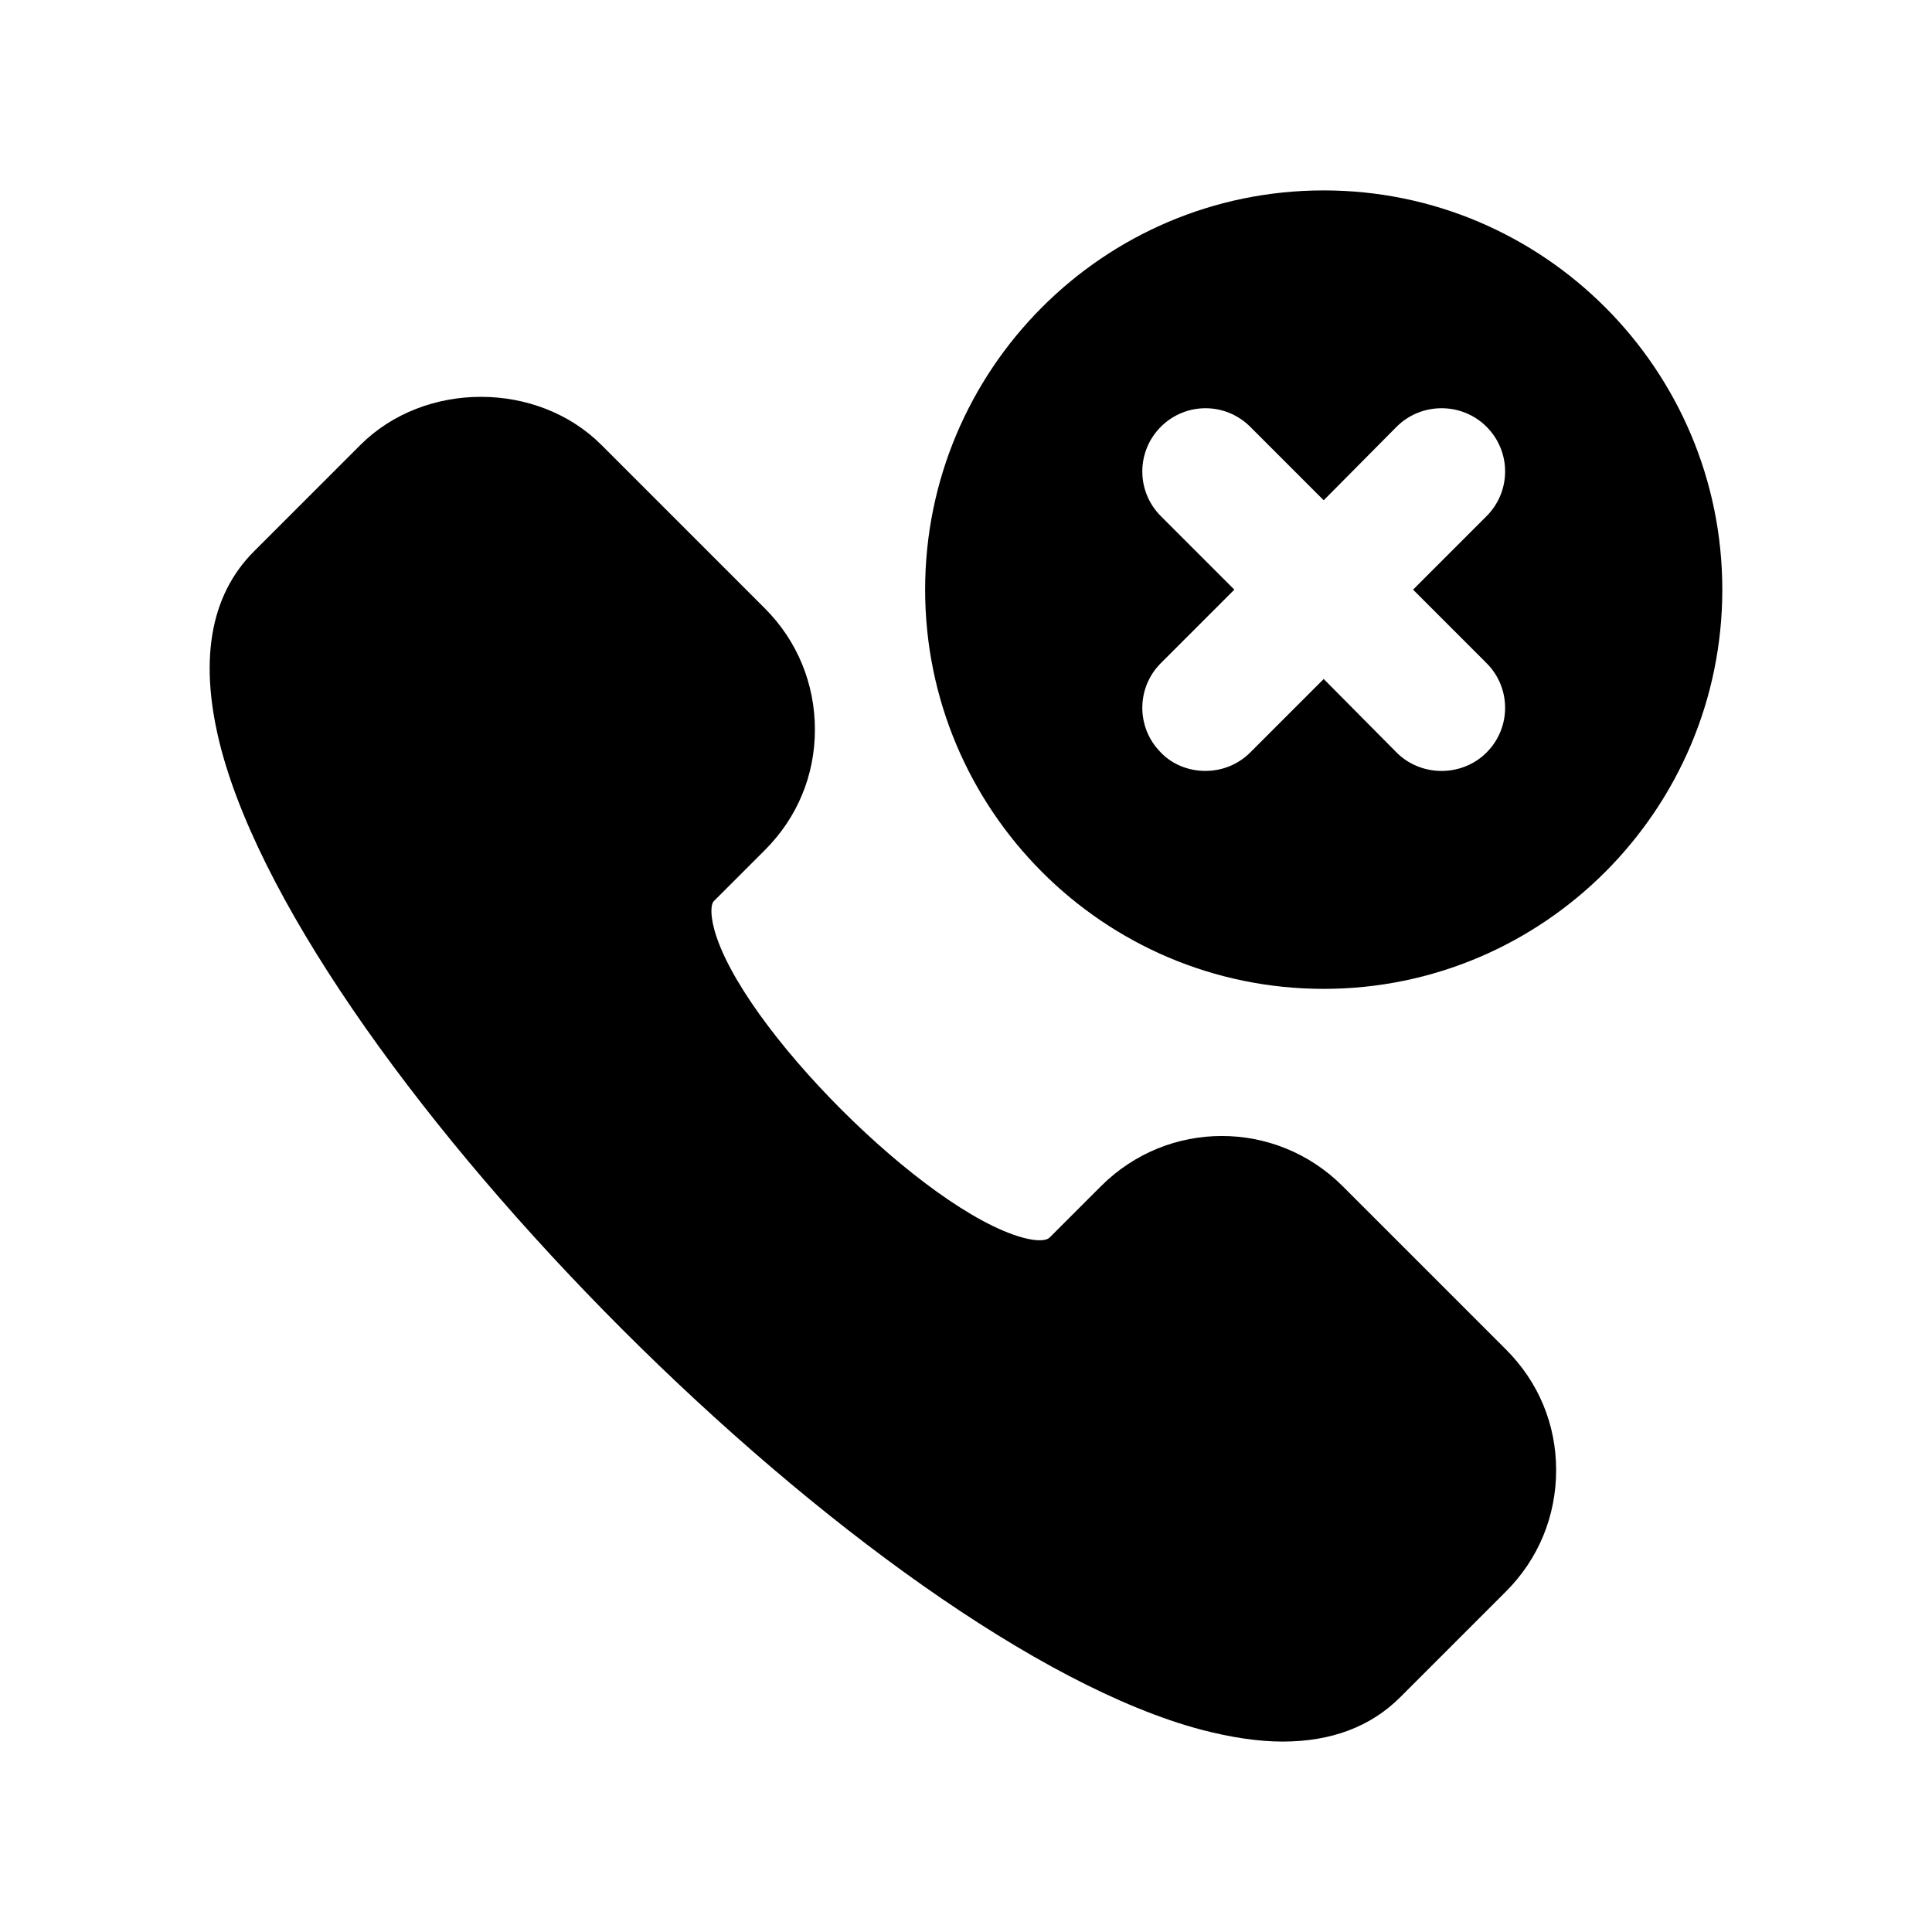
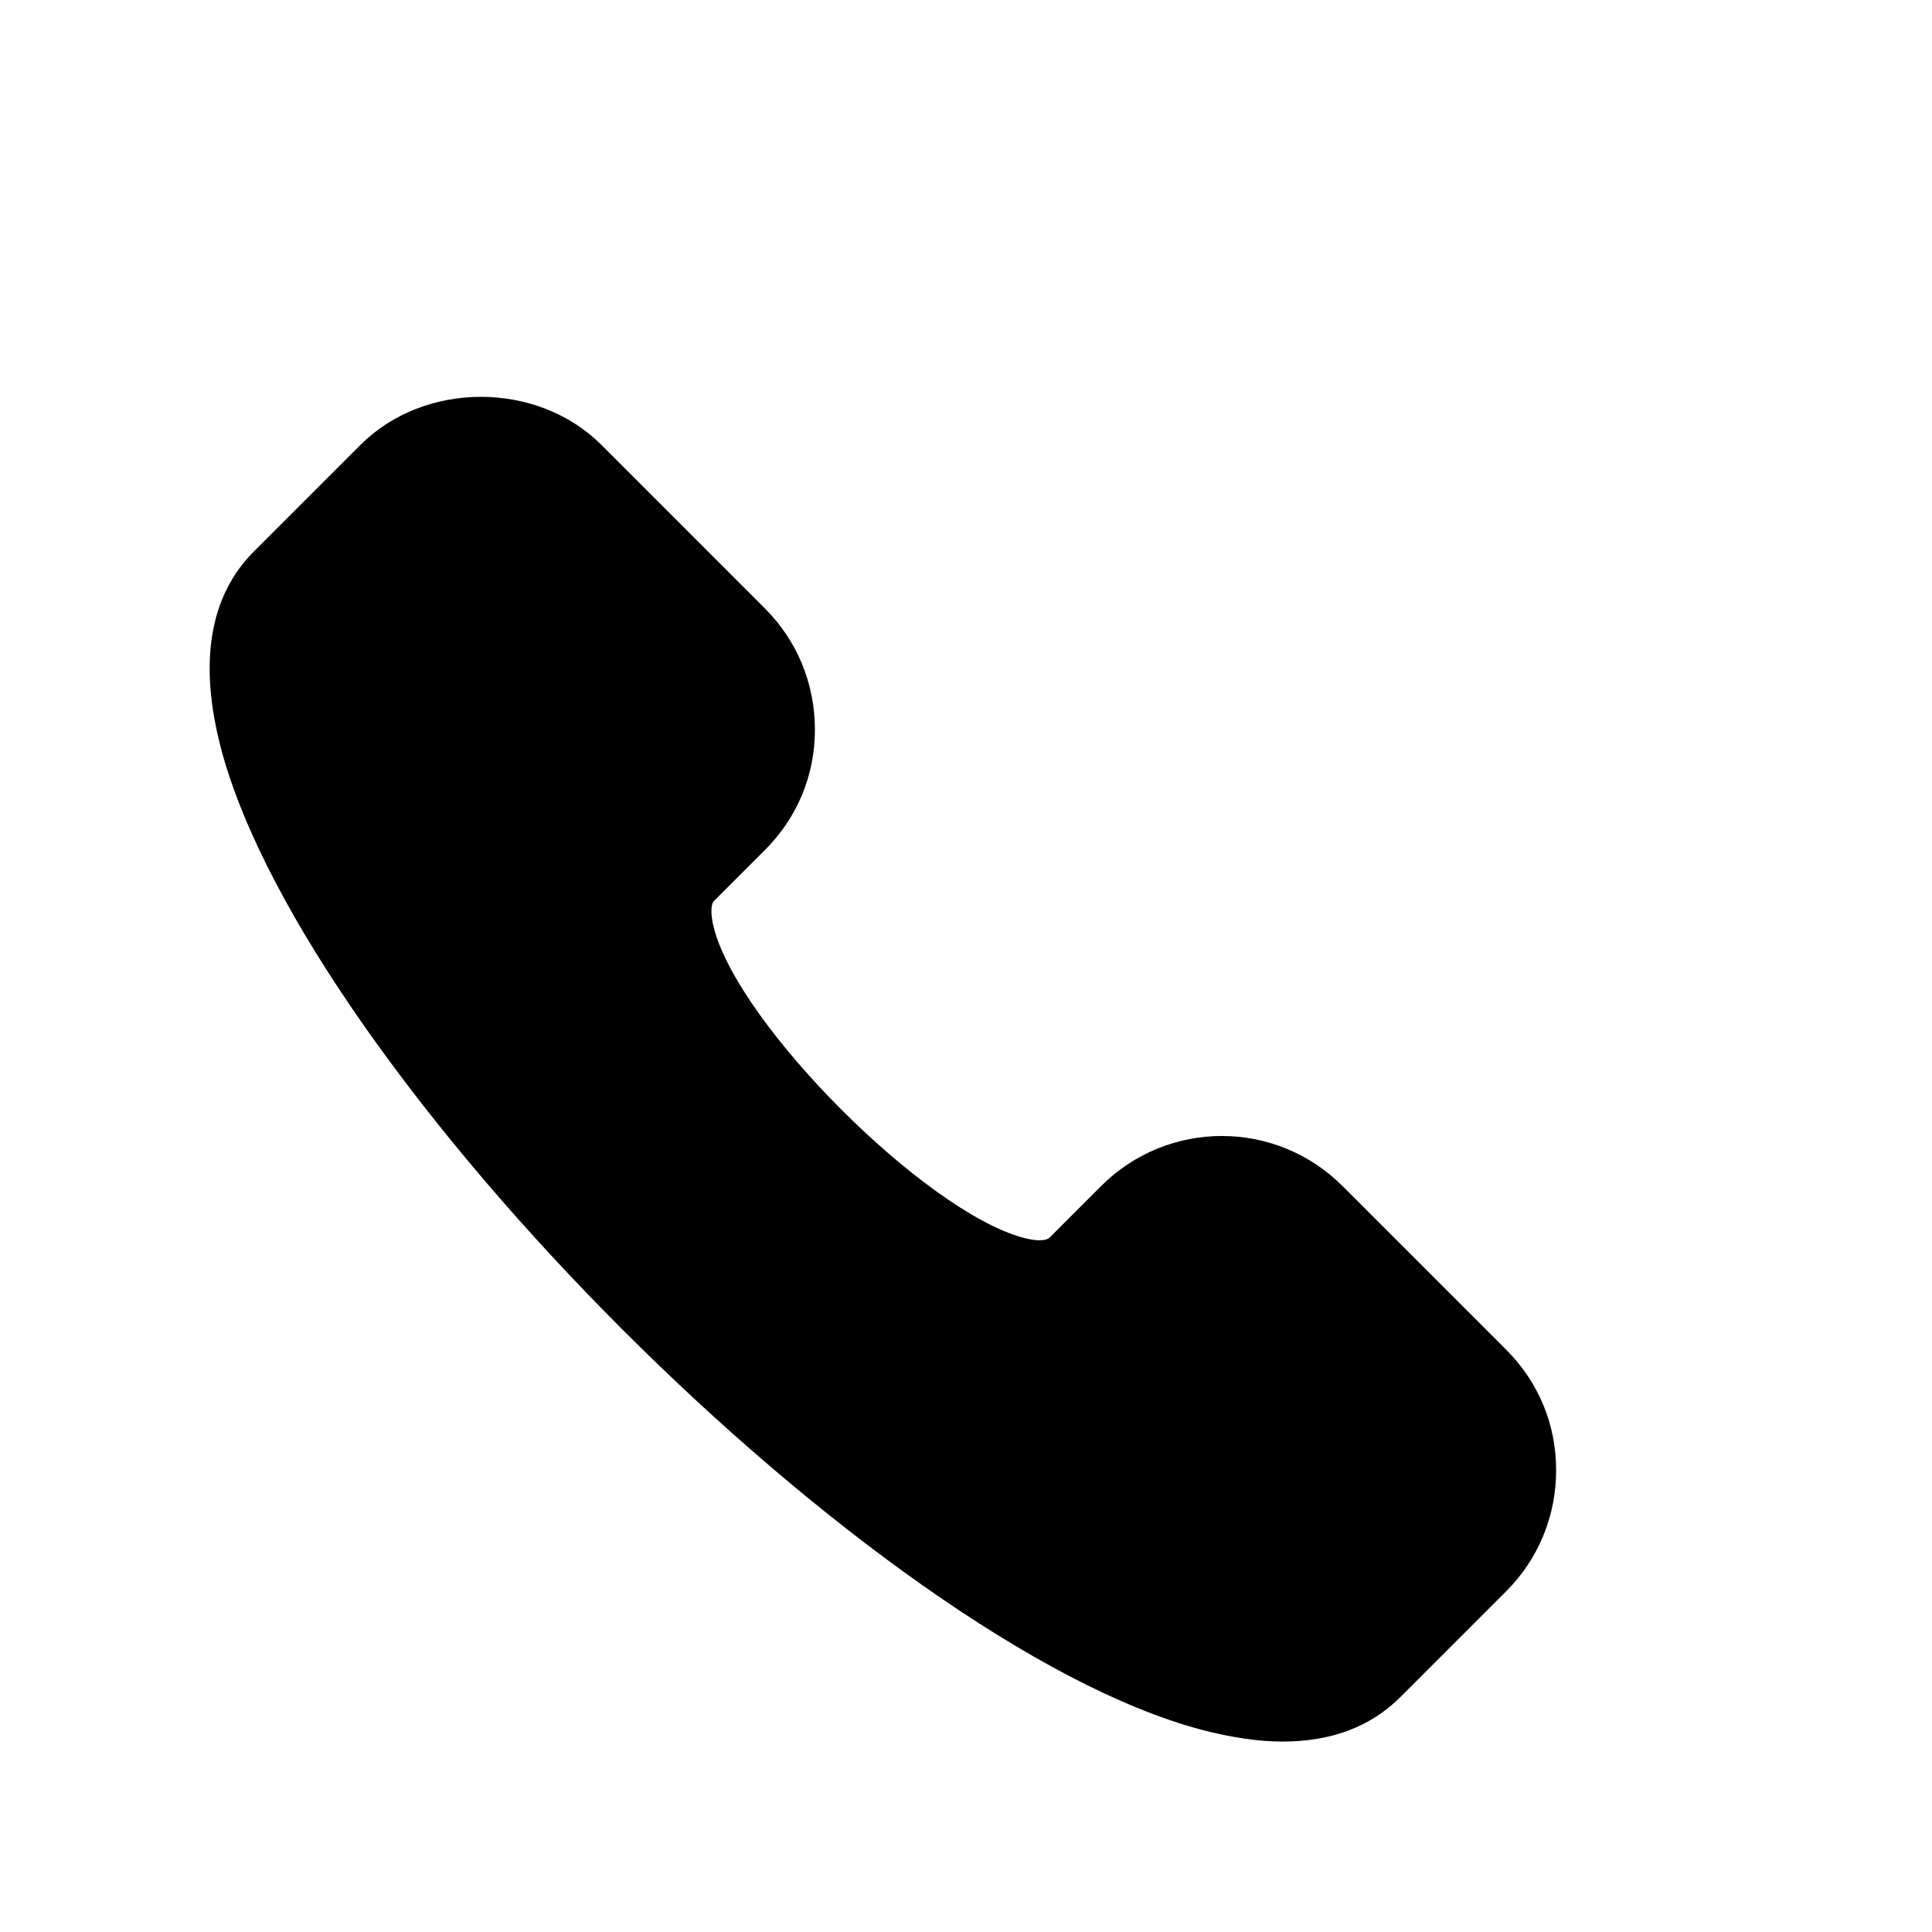
<svg xmlns="http://www.w3.org/2000/svg" fill="#000000" width="800px" height="800px" version="1.1" viewBox="144 144 512 512">
  <g>
    <path d="m499.82 458.35c-17.738-17.738-46.309-17.738-64.047 0l-13.633 13.633c-0.746 0.746-2.988 1.121-7.094 0-25.957-7.098-74.879-56.02-81.789-81.789-1.121-4.293-0.746-6.535-0.188-7.281l13.633-13.633c8.59-8.59 13.258-19.793 13.258-31.93 0-12.137-4.668-23.527-13.258-32.117l-43.32-43.324c-16.992-16.992-46.871-16.992-63.863 0l-28.238 28.238c-11.766 11.766-14.75 29.504-8.59 52.66 23.156 86.082 173.47 236.59 259.55 259.55 7.844 2.055 15.125 3.176 21.66 3.176 12.883 0 23.34-3.922 31.184-11.766l28.051-28.051c8.59-8.59 13.258-19.98 13.258-32.117 0-12.137-4.668-23.34-13.258-31.934z" />
-     <path d="m494.8 194.46c-58.441 0-105.63 47.527-105.63 105.8s47.191 105.8 105.63 105.8c58.273 0 105.63-47.523 105.63-105.8s-47.359-105.8-105.63-105.8zm43.156 125.28c6.551 6.551 6.551 17.129 0 23.68-6.512 6.512-17.328 6.519-23.848 0l-19.312-19.48-19.48 19.48c-6.812 6.812-17.793 6.195-23.68 0-6.547-6.551-6.547-17.129 0-23.68l19.48-19.48-19.48-19.48c-6.547-6.551-6.547-17.129 0-23.68 6.551-6.551 17.129-6.551 23.68 0l19.48 19.48 19.312-19.48c6.551-6.551 17.297-6.551 23.848 0 6.551 6.551 6.551 17.129 0 23.68l-19.48 19.48z" />
  </g>
</svg>